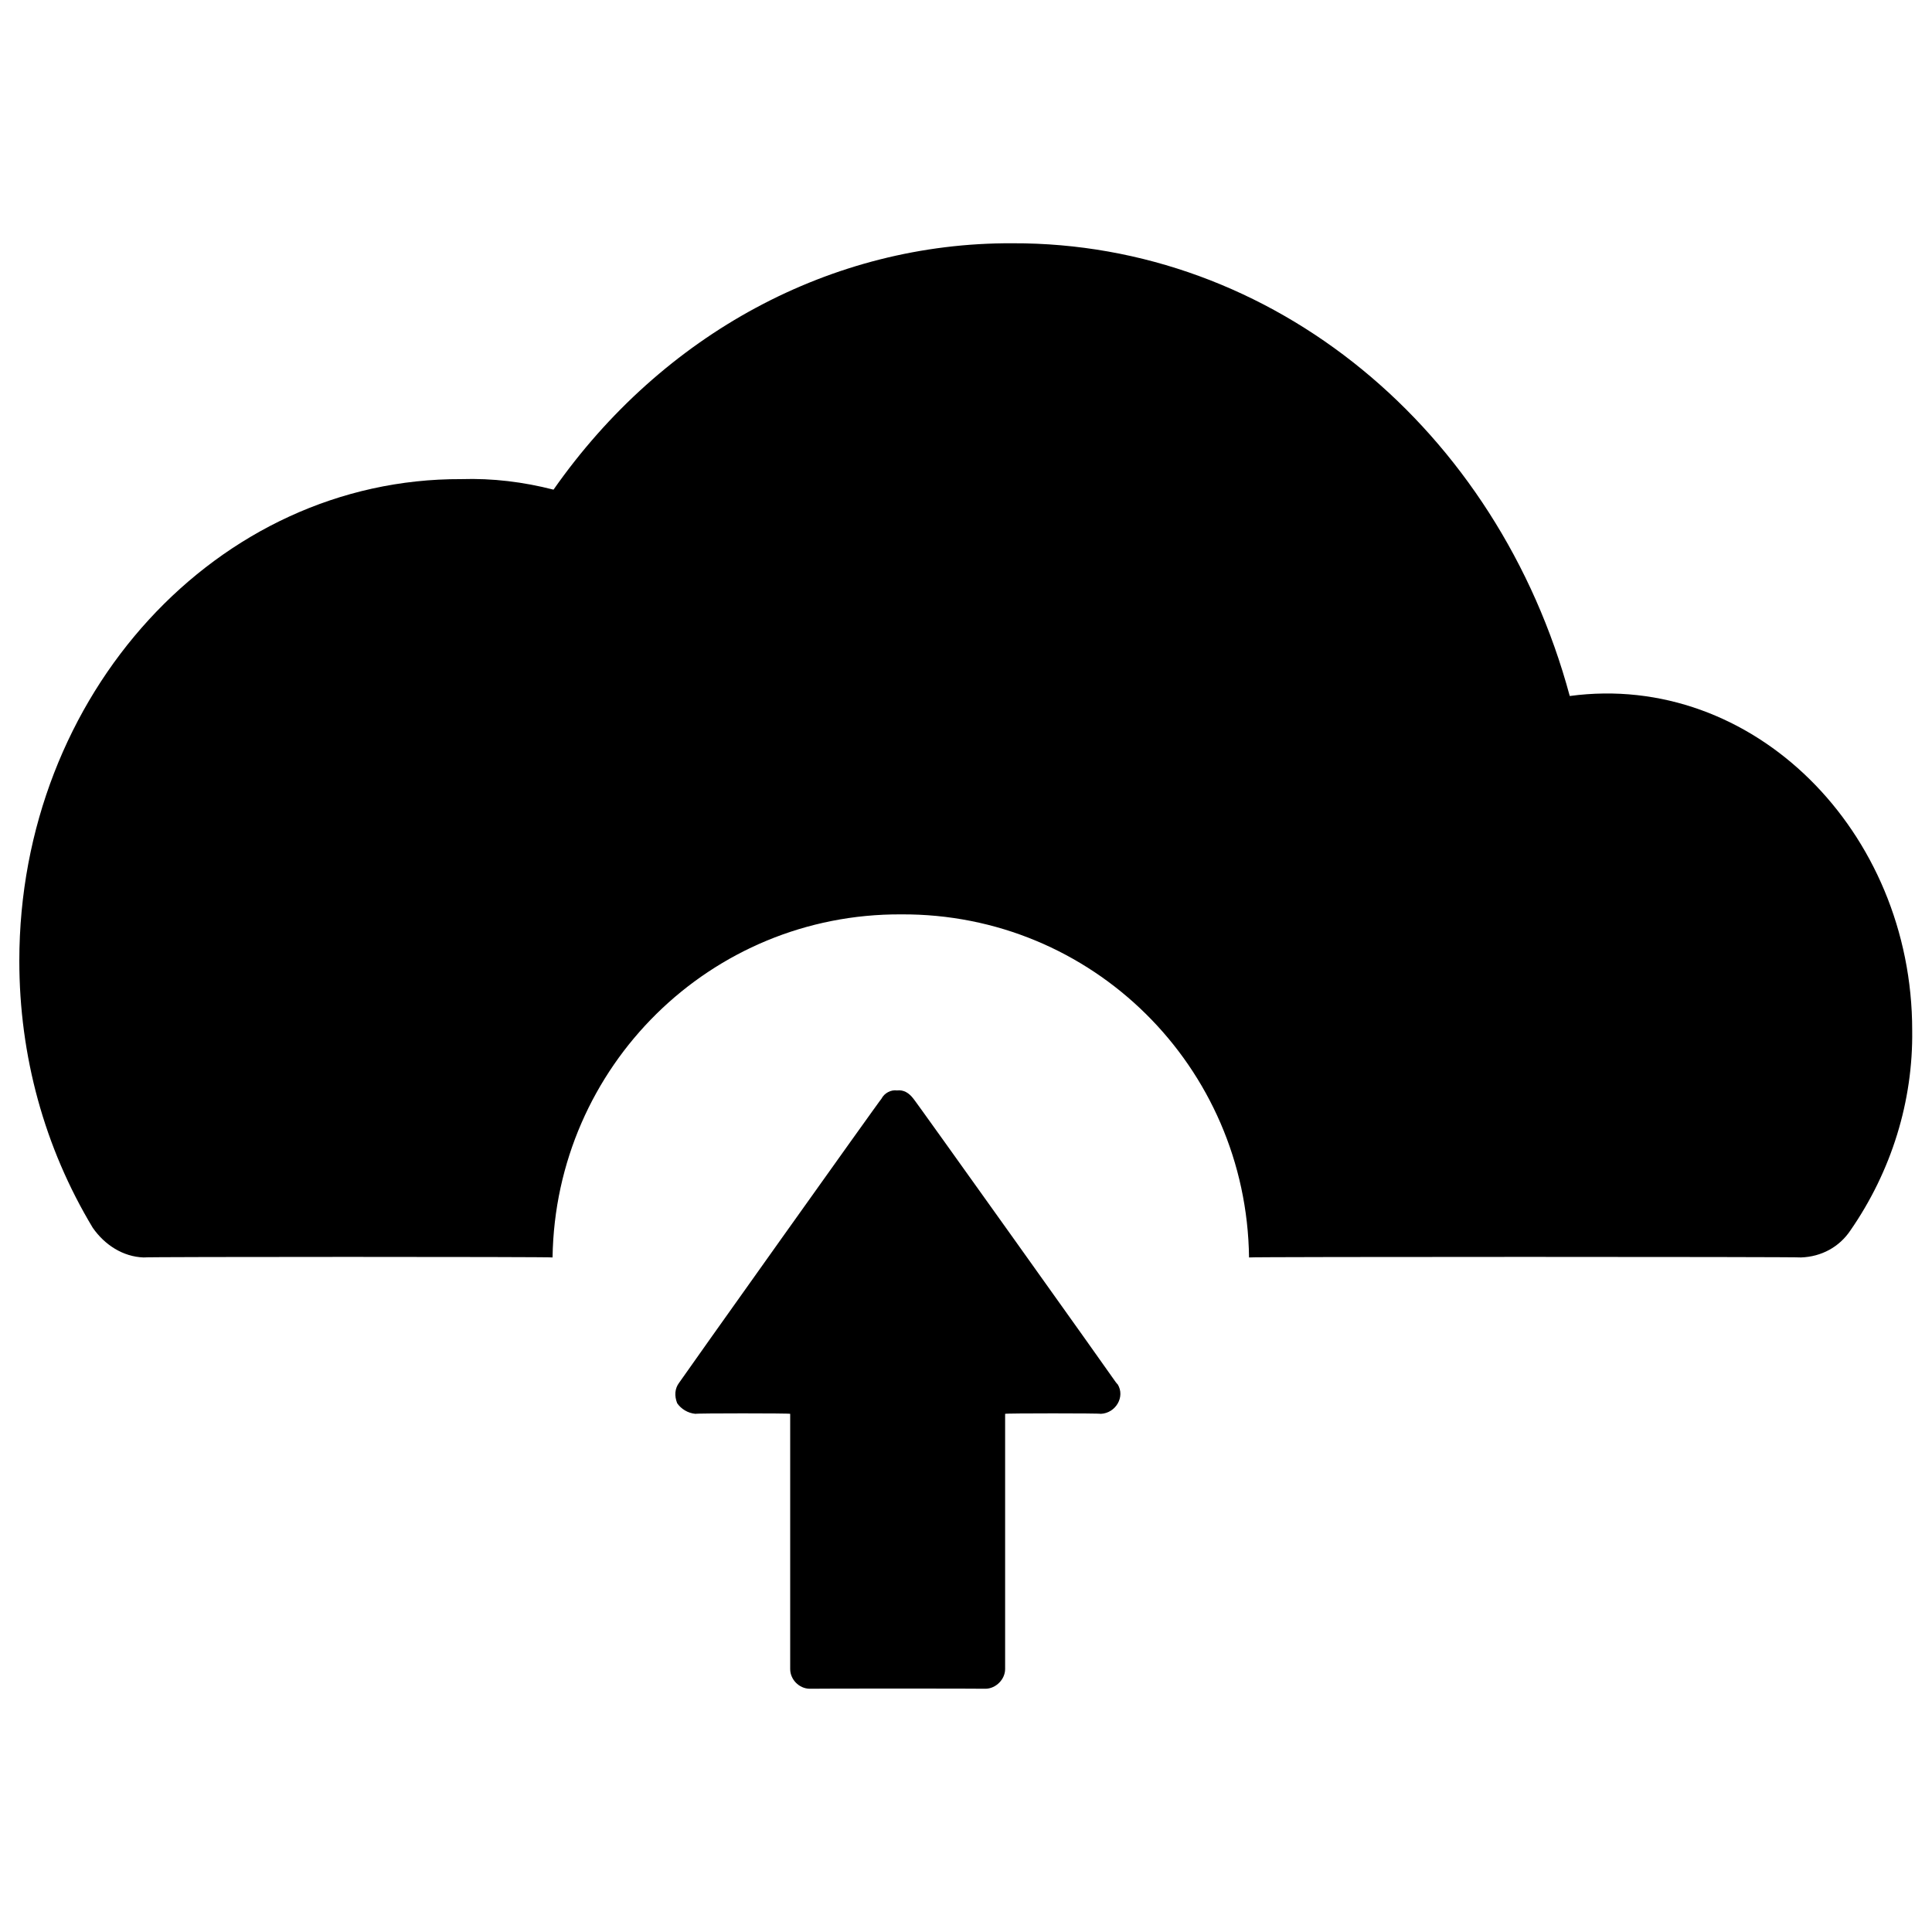
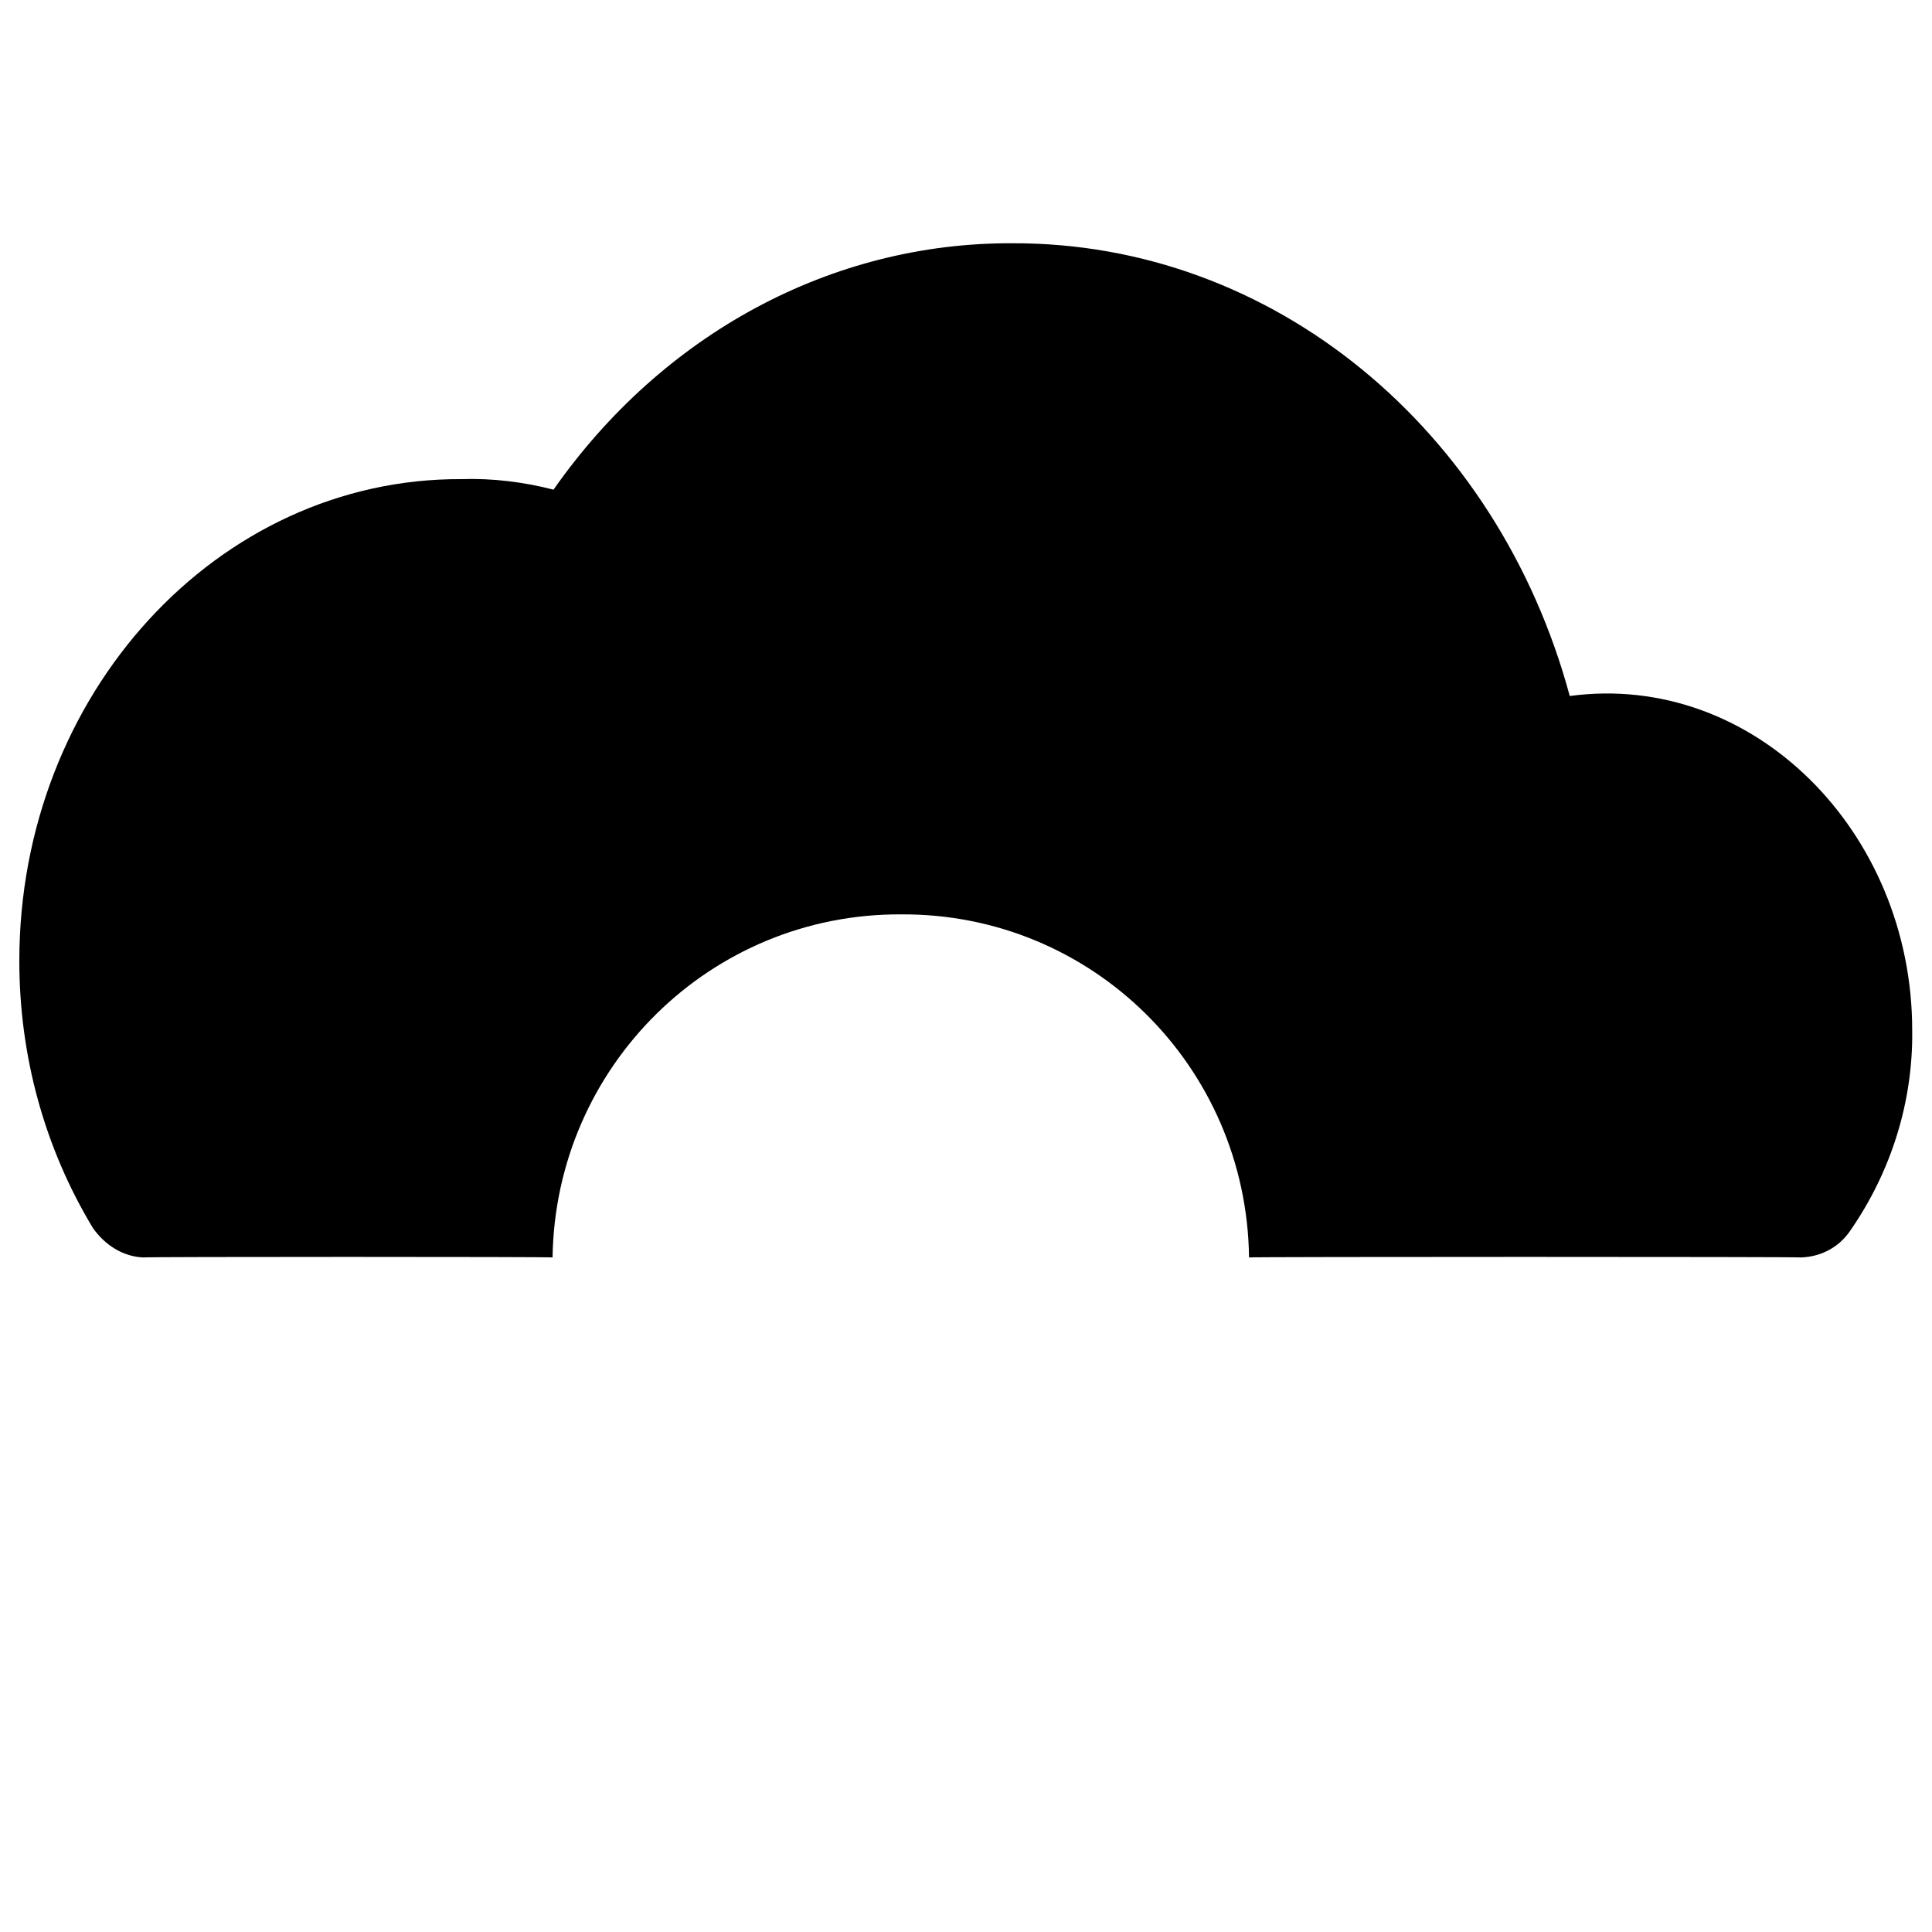
<svg xmlns="http://www.w3.org/2000/svg" version="1.1" width="100%" height="100%" id="svgWorkerArea" viewBox="0 0 400 400" style="background: white;">
  <defs id="defsdoc">
    <pattern id="patternBool" x="0" y="0" width="10" height="10" patternUnits="userSpaceOnUse" patternTransform="rotate(35)">
      <circle cx="5" cy="5" r="4" style="stroke: none;fill: #ff000070;" />
    </pattern>
  </defs>
  <g id="fileImp-588862490" class="cosito">
    <path id="pathImp-638228828" class="grouped" d="M325 144.101C310.1 88.888 263.6 50.188 209.6 50.366 172.2 50.188 137.2 69.088 114.6 101.378 108.4 99.787 102 98.987 95.5 99.197 45 98.987 4 143.787 4 198.934 4 218.588 9.2 237.588 19.2 254.191 21.7 257.788 25.5 260.188 29.7 260.341 29.7 260.188 114.4 260.188 114.4 260.341 115 220.787 147.1 189.088 186.6 189.311 226.1 189.088 258.1 220.787 258.6 260.341 258.6 260.188 372.9 260.188 372.9 260.341 377.1 260.188 380.8 258.188 383.1 254.76 391.6 242.488 396.1 227.988 395.9 213.298 395.9 172.088 362.9 138.988 325 144.101 325 143.988 325 143.988 325 144.101" />
-     <path id="pathImp-678790176" class="grouped" d="M231.1 286.293C231.1 286.188 189.1 227.287 189.1 227.458 188.2 226.287 187.1 225.588 185.7 225.76 185.7 225.588 185.7 225.588 185.7 225.76 184.5 225.588 183.1 226.287 182.5 227.475 182.5 227.287 140.6 286.188 140.6 286.293 139.7 287.488 139.6 288.988 140.2 290.521 141 291.688 142.4 292.587 144 292.72 144 292.587 163.6 292.587 163.6 292.72 163.6 292.587 163.6 345.488 163.6 345.562 163.6 347.688 165.4 349.587 167.6 349.637 167.6 349.587 204.1 349.587 204.1 349.637 206.2 349.587 208.1 347.688 208.1 345.562 208.1 345.488 208.1 292.587 208.1 292.72 208.1 292.587 227.9 292.587 227.9 292.72 231 292.587 233 289.188 231.4 286.606 231.2 286.488 231.2 286.288 231.1 286.293 231.1 286.188 231.1 286.188 231.1 286.293" />
  </g>
</svg>